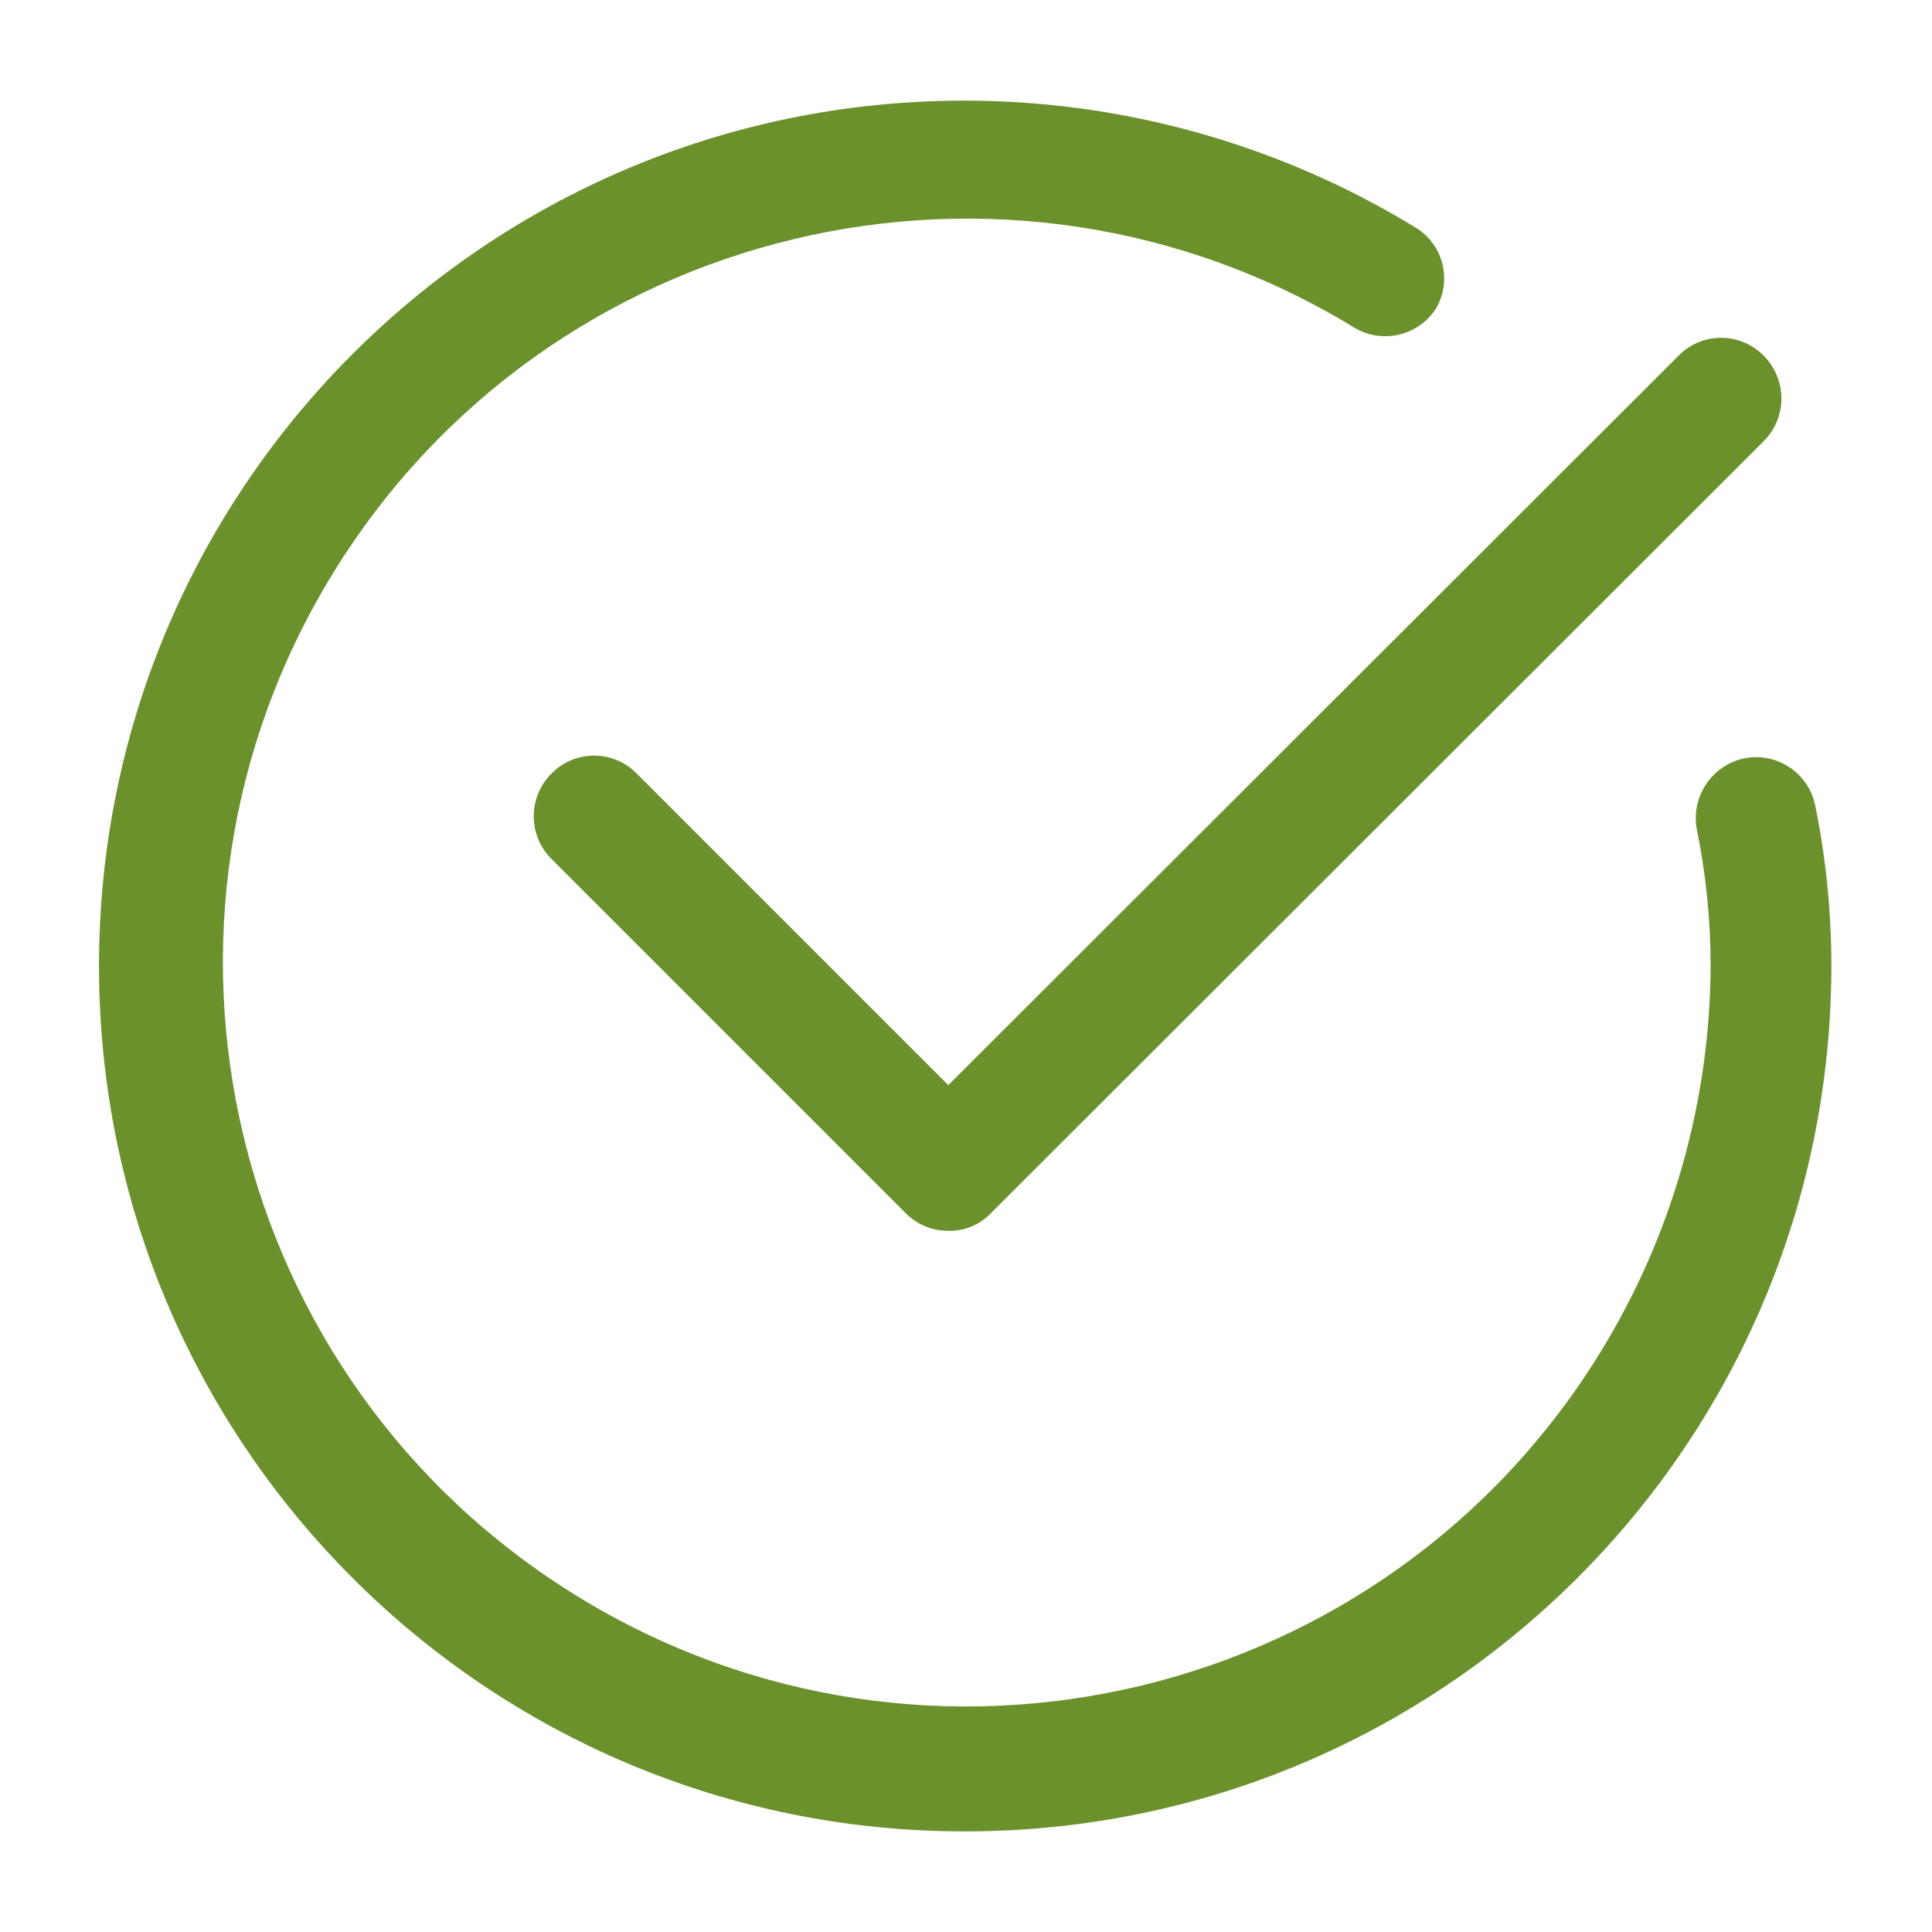
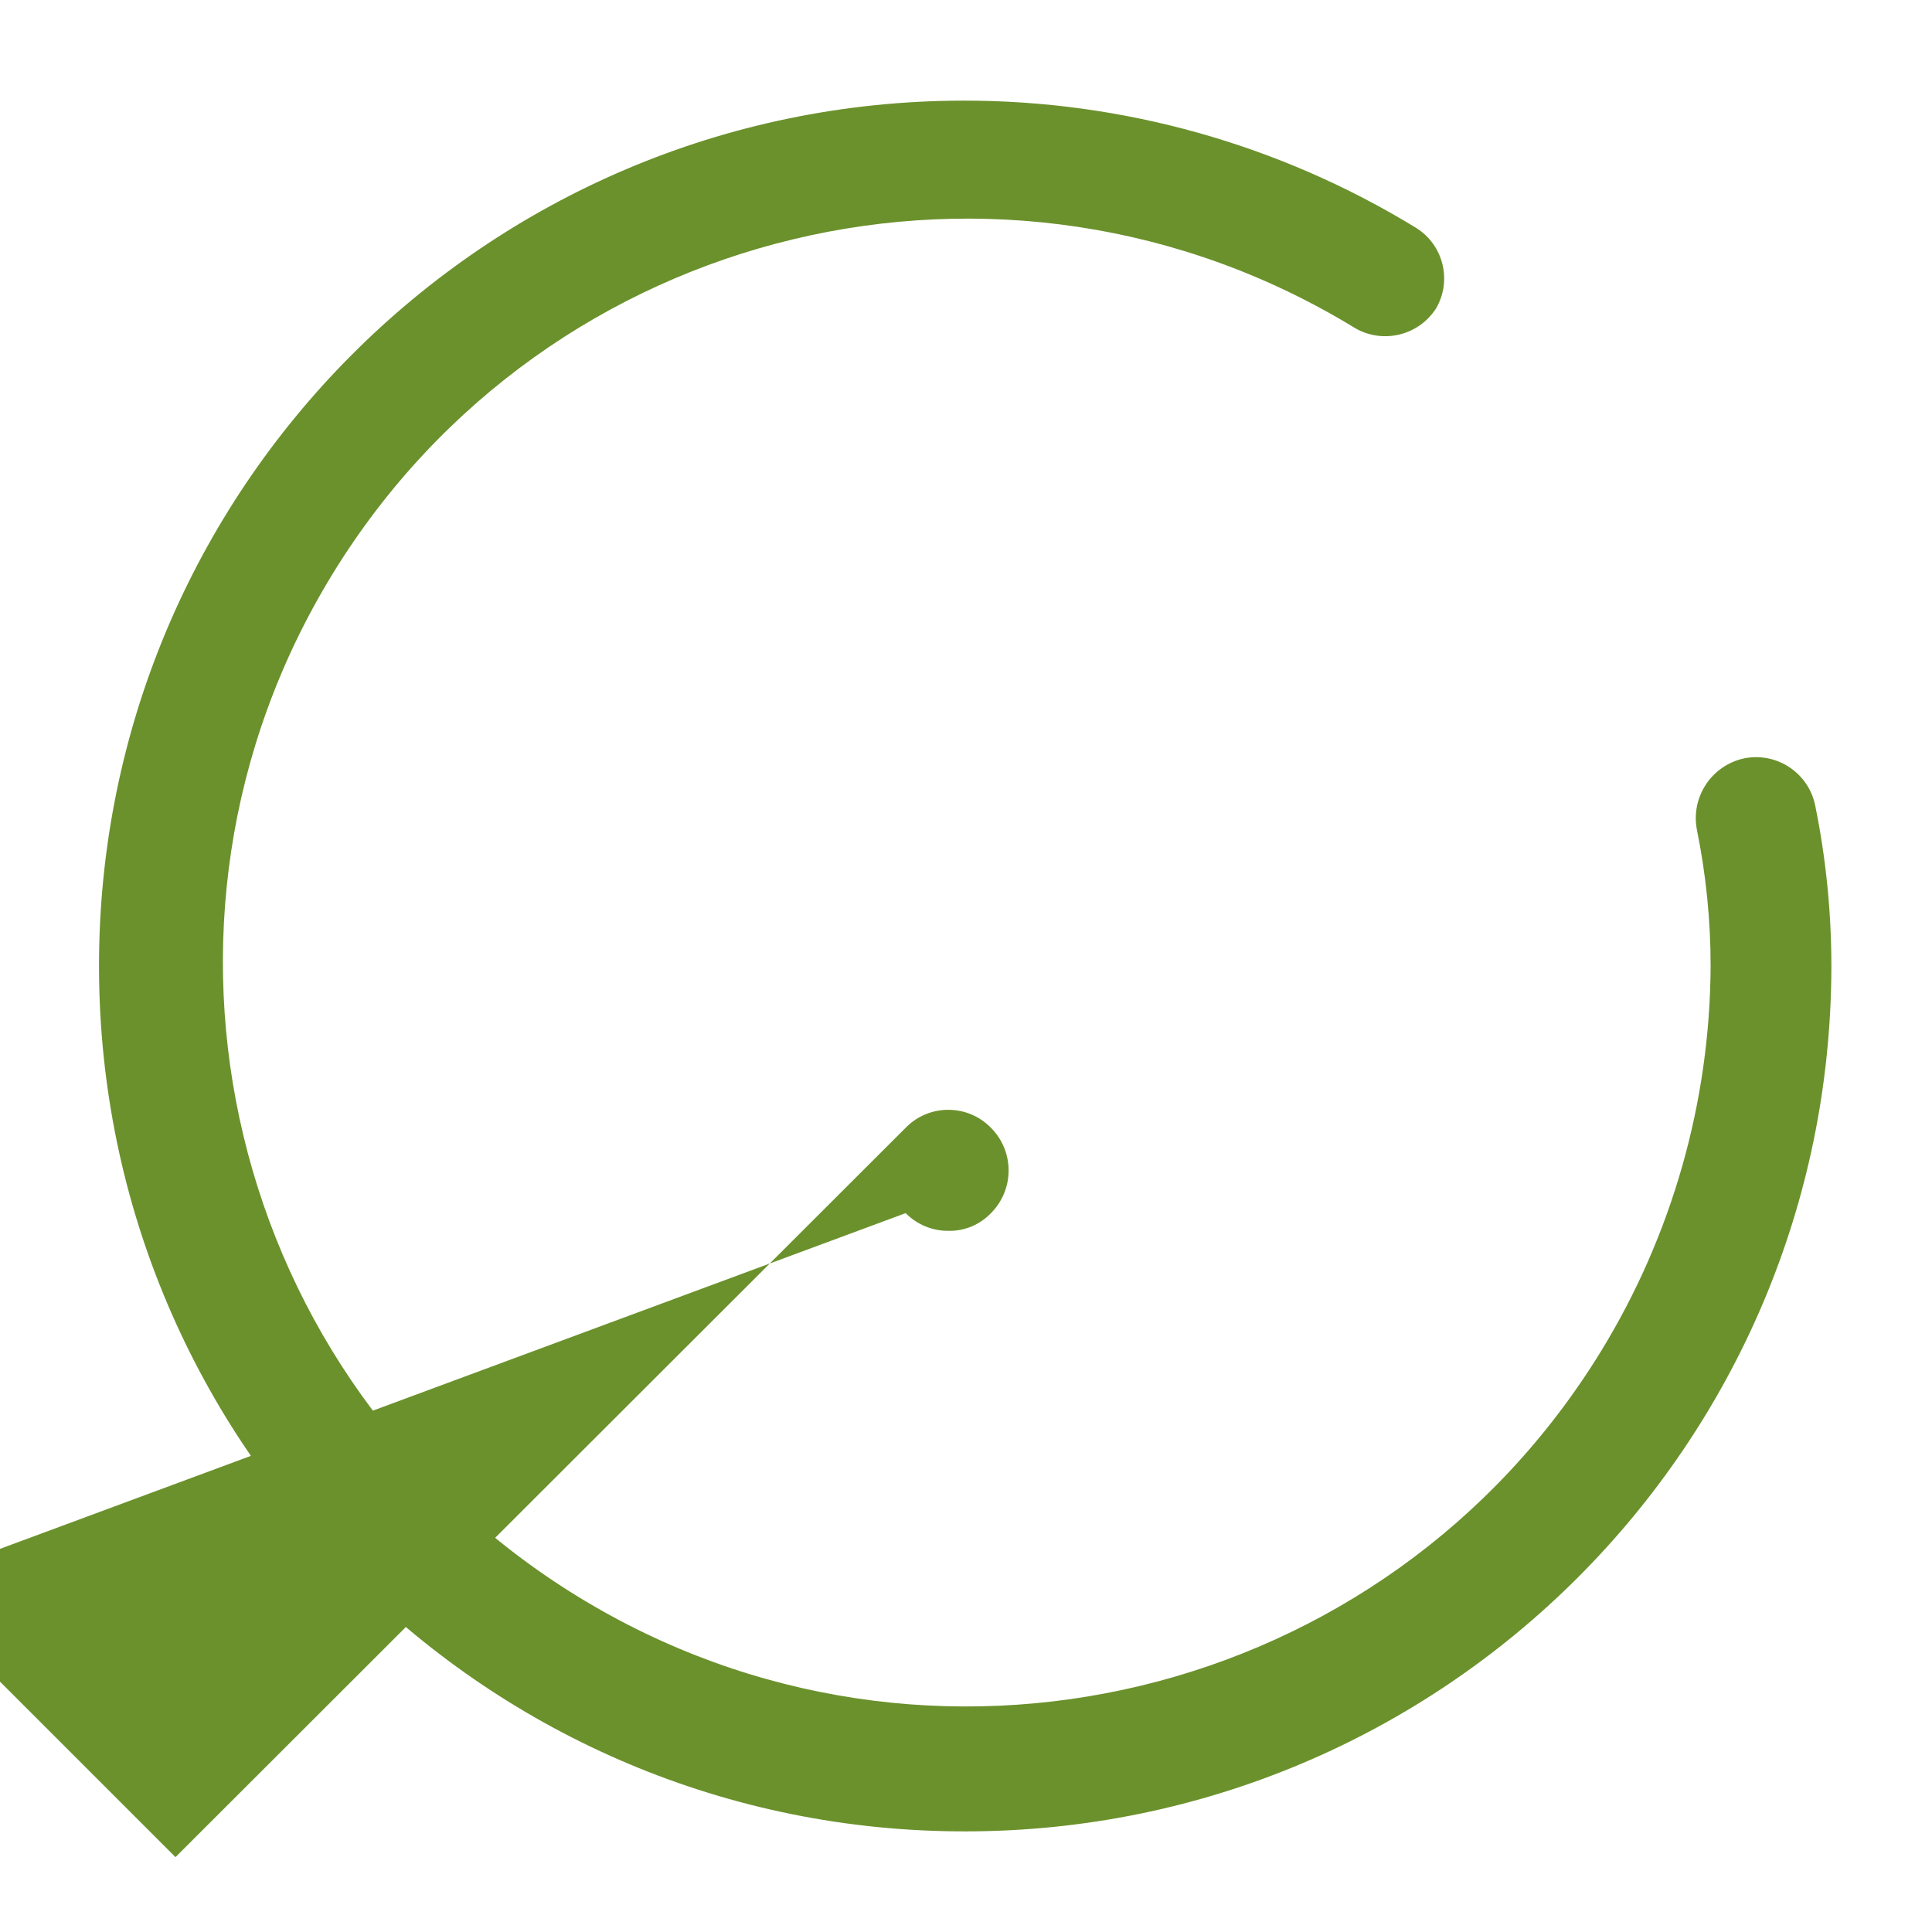
<svg xmlns="http://www.w3.org/2000/svg" version="1.1" id="Layer_1" x="0px" y="0px" width="512px" height="512px" viewBox="0 0 512 512" enable-background="new 0 0 512 512" xml:space="preserve">
  <g id="Line">
-     <path fill="#6B912C" d="M256,485.333C129.343,485.57,26.475,383.086,26.238,256.429S128.485,26.904,255.142,26.667   c42.382-0.079,83.958,11.588,120.111,33.706c7.253,4.5,9.615,13.95,5.334,21.333c-4.569,7.157-13.934,9.498-21.334,5.333   c-92.81-56.906-214.177-27.801-271.083,65.008c-56.906,92.809-27.801,214.178,65.008,271.083   c92.809,56.906,214.178,27.802,271.084-65.008C443.11,327.383,453.166,292.06,453.333,256c-0.002-12.109-1.217-24.187-3.626-36.053   c-1.706-8.707,3.902-17.168,12.586-18.987c8.658-1.698,17.057,3.933,18.773,12.587c2.852,14.042,4.281,28.337,4.267,42.667   C485.099,382.738,382.525,485.216,256,485.333z M262.613,321.493l204.8-204.586c6.239-6.247,6.239-16.367,0-22.613   c-6.084-6.245-16.079-6.375-22.323-0.29c-0.098,0.095-0.194,0.191-0.29,0.29l-193.493,193.28l-82.56-82.56   c-6.084-6.245-16.079-6.374-22.324-0.29c-0.098,0.096-0.194,0.192-0.29,0.29c-6.239,6.247-6.239,16.367,0,22.614L240,321.493   c2.984,3.021,7.06,4.714,11.307,4.693C255.568,326.283,259.673,324.579,262.613,321.493z" />
+     <path fill="#6B912C" d="M256,485.333C129.343,485.57,26.475,383.086,26.238,256.429S128.485,26.904,255.142,26.667   c42.382-0.079,83.958,11.588,120.111,33.706c7.253,4.5,9.615,13.95,5.334,21.333c-4.569,7.157-13.934,9.498-21.334,5.333   c-92.81-56.906-214.177-27.801-271.083,65.008c-56.906,92.809-27.801,214.178,65.008,271.083   c92.809,56.906,214.178,27.802,271.084-65.008C443.11,327.383,453.166,292.06,453.333,256c-0.002-12.109-1.217-24.187-3.626-36.053   c-1.706-8.707,3.902-17.168,12.586-18.987c8.658-1.698,17.057,3.933,18.773,12.587c2.852,14.042,4.281,28.337,4.267,42.667   C485.099,382.738,382.525,485.216,256,485.333z M262.613,321.493c6.239-6.247,6.239-16.367,0-22.613   c-6.084-6.245-16.079-6.375-22.323-0.29c-0.098,0.095-0.194,0.191-0.29,0.29l-193.493,193.28l-82.56-82.56   c-6.084-6.245-16.079-6.374-22.324-0.29c-0.098,0.096-0.194,0.192-0.29,0.29c-6.239,6.247-6.239,16.367,0,22.614L240,321.493   c2.984,3.021,7.06,4.714,11.307,4.693C255.568,326.283,259.673,324.579,262.613,321.493z" />
  </g>
</svg>